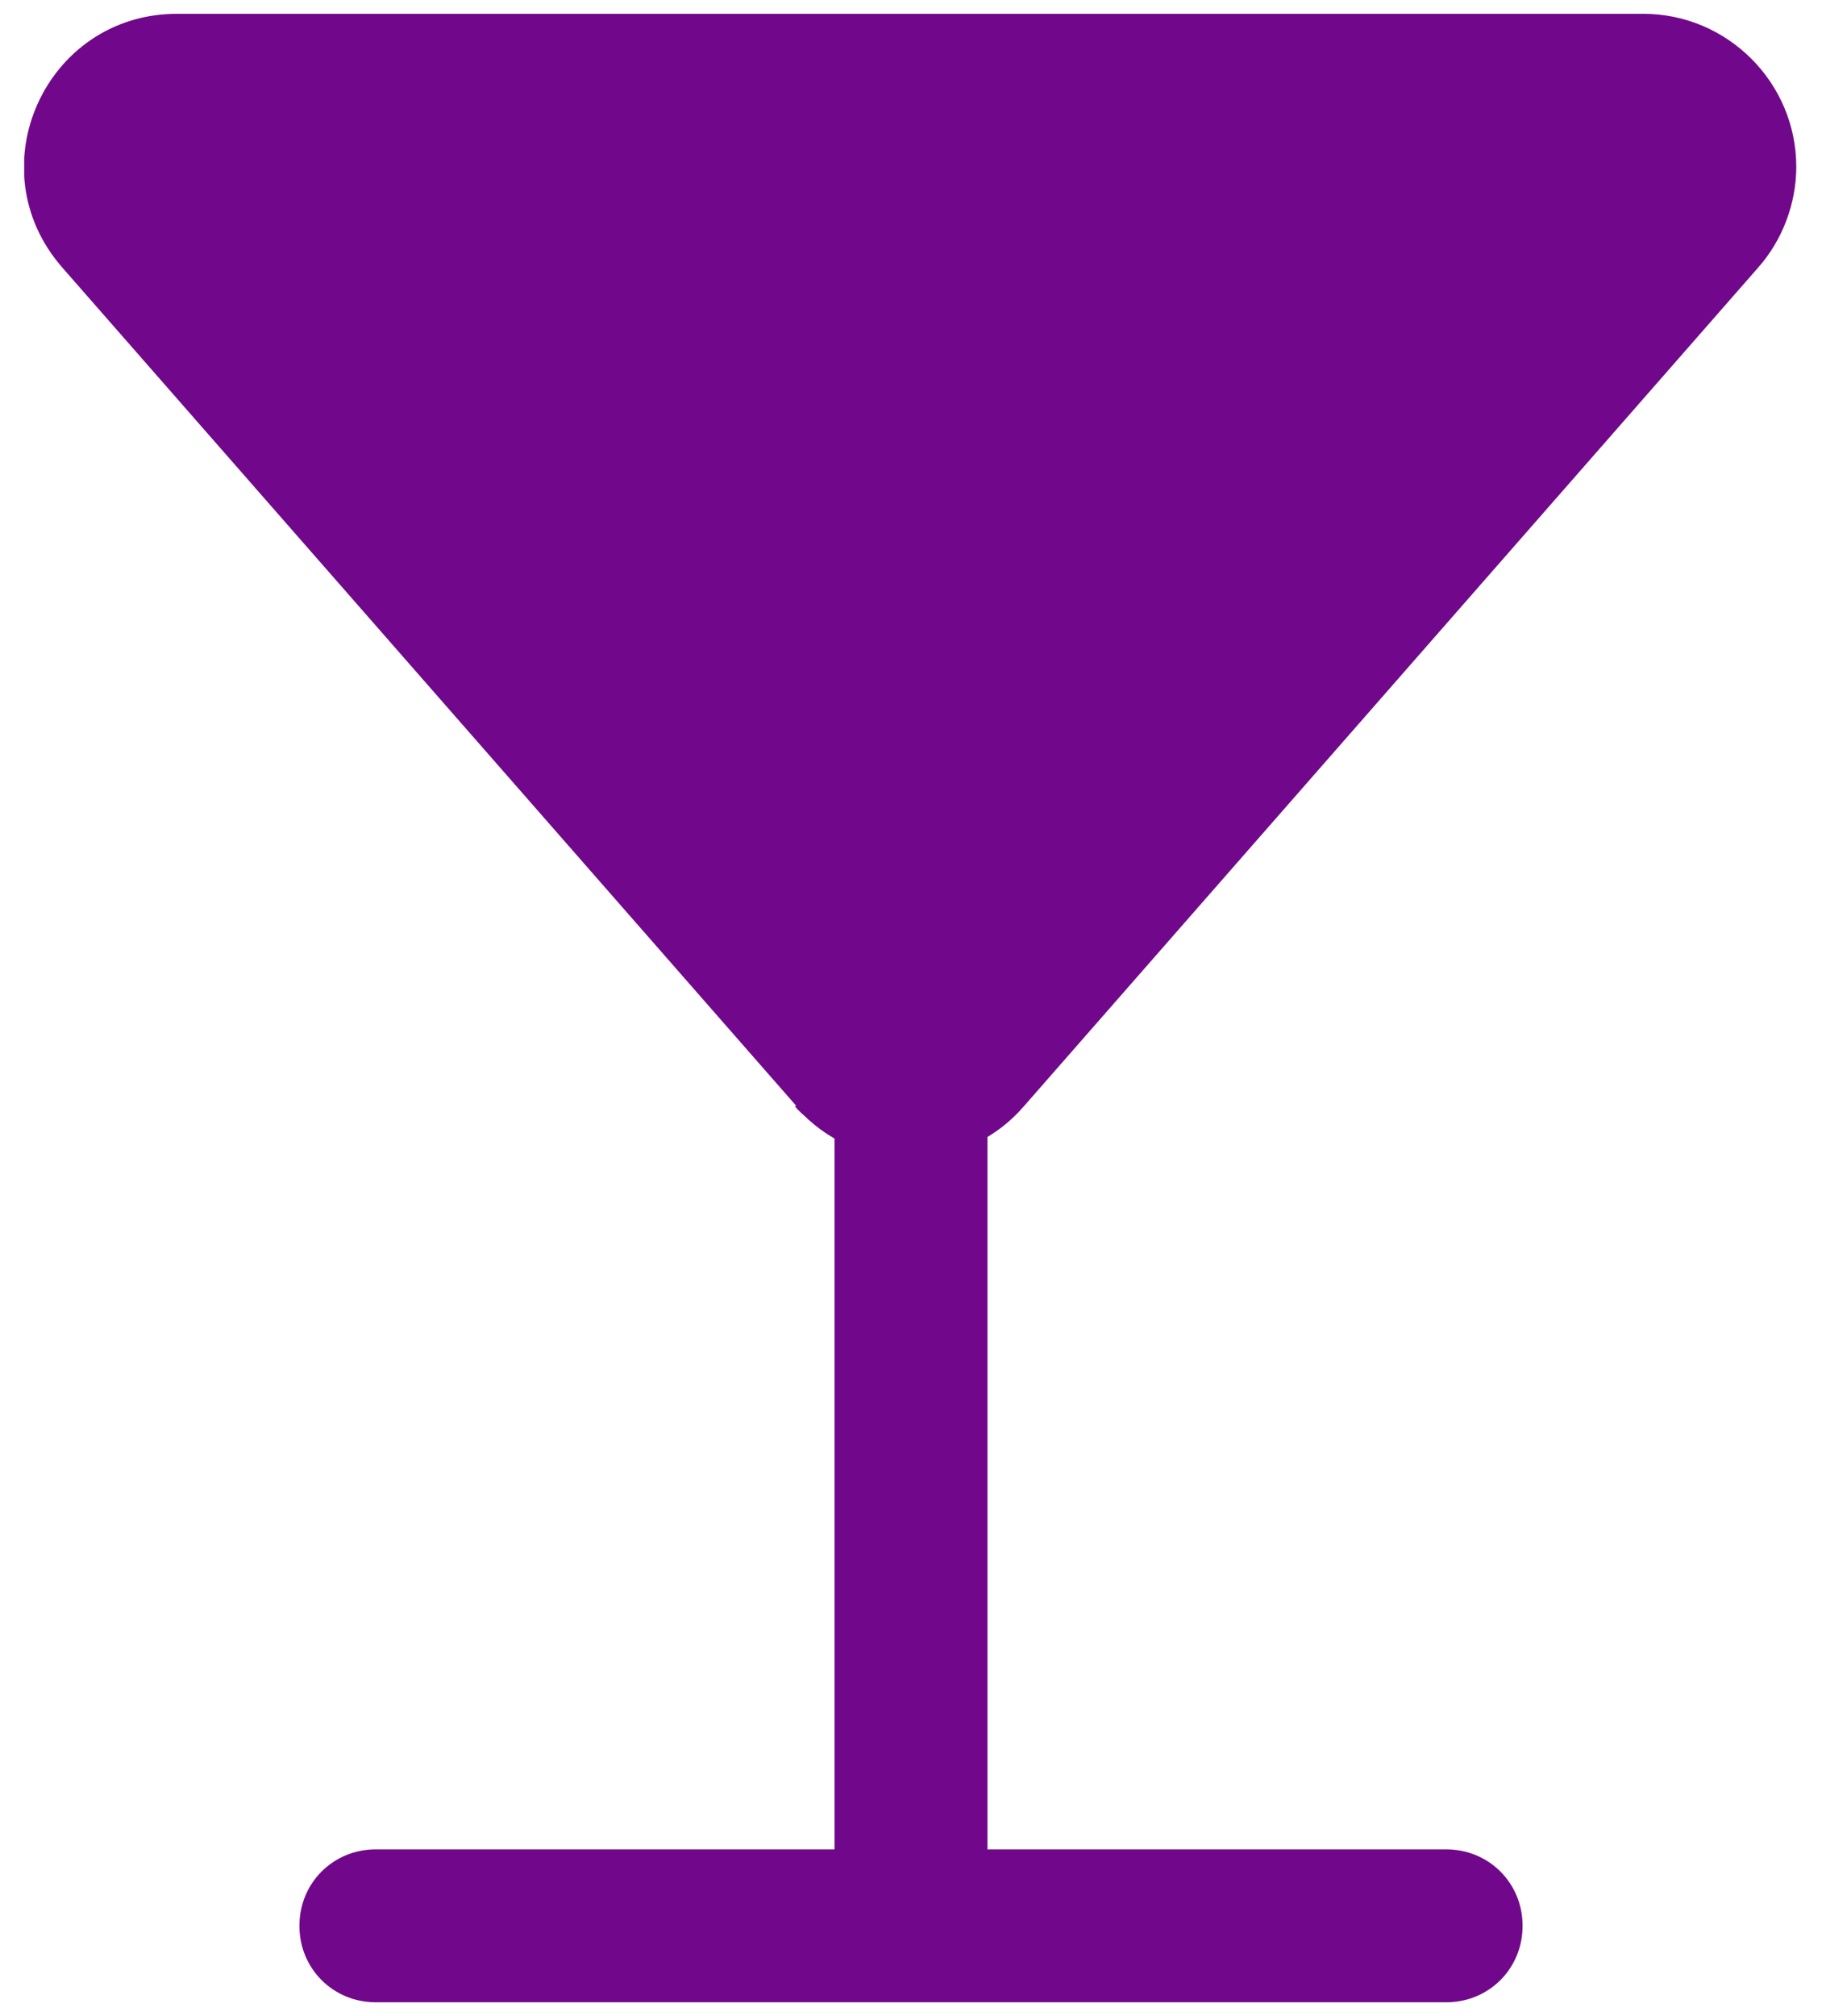
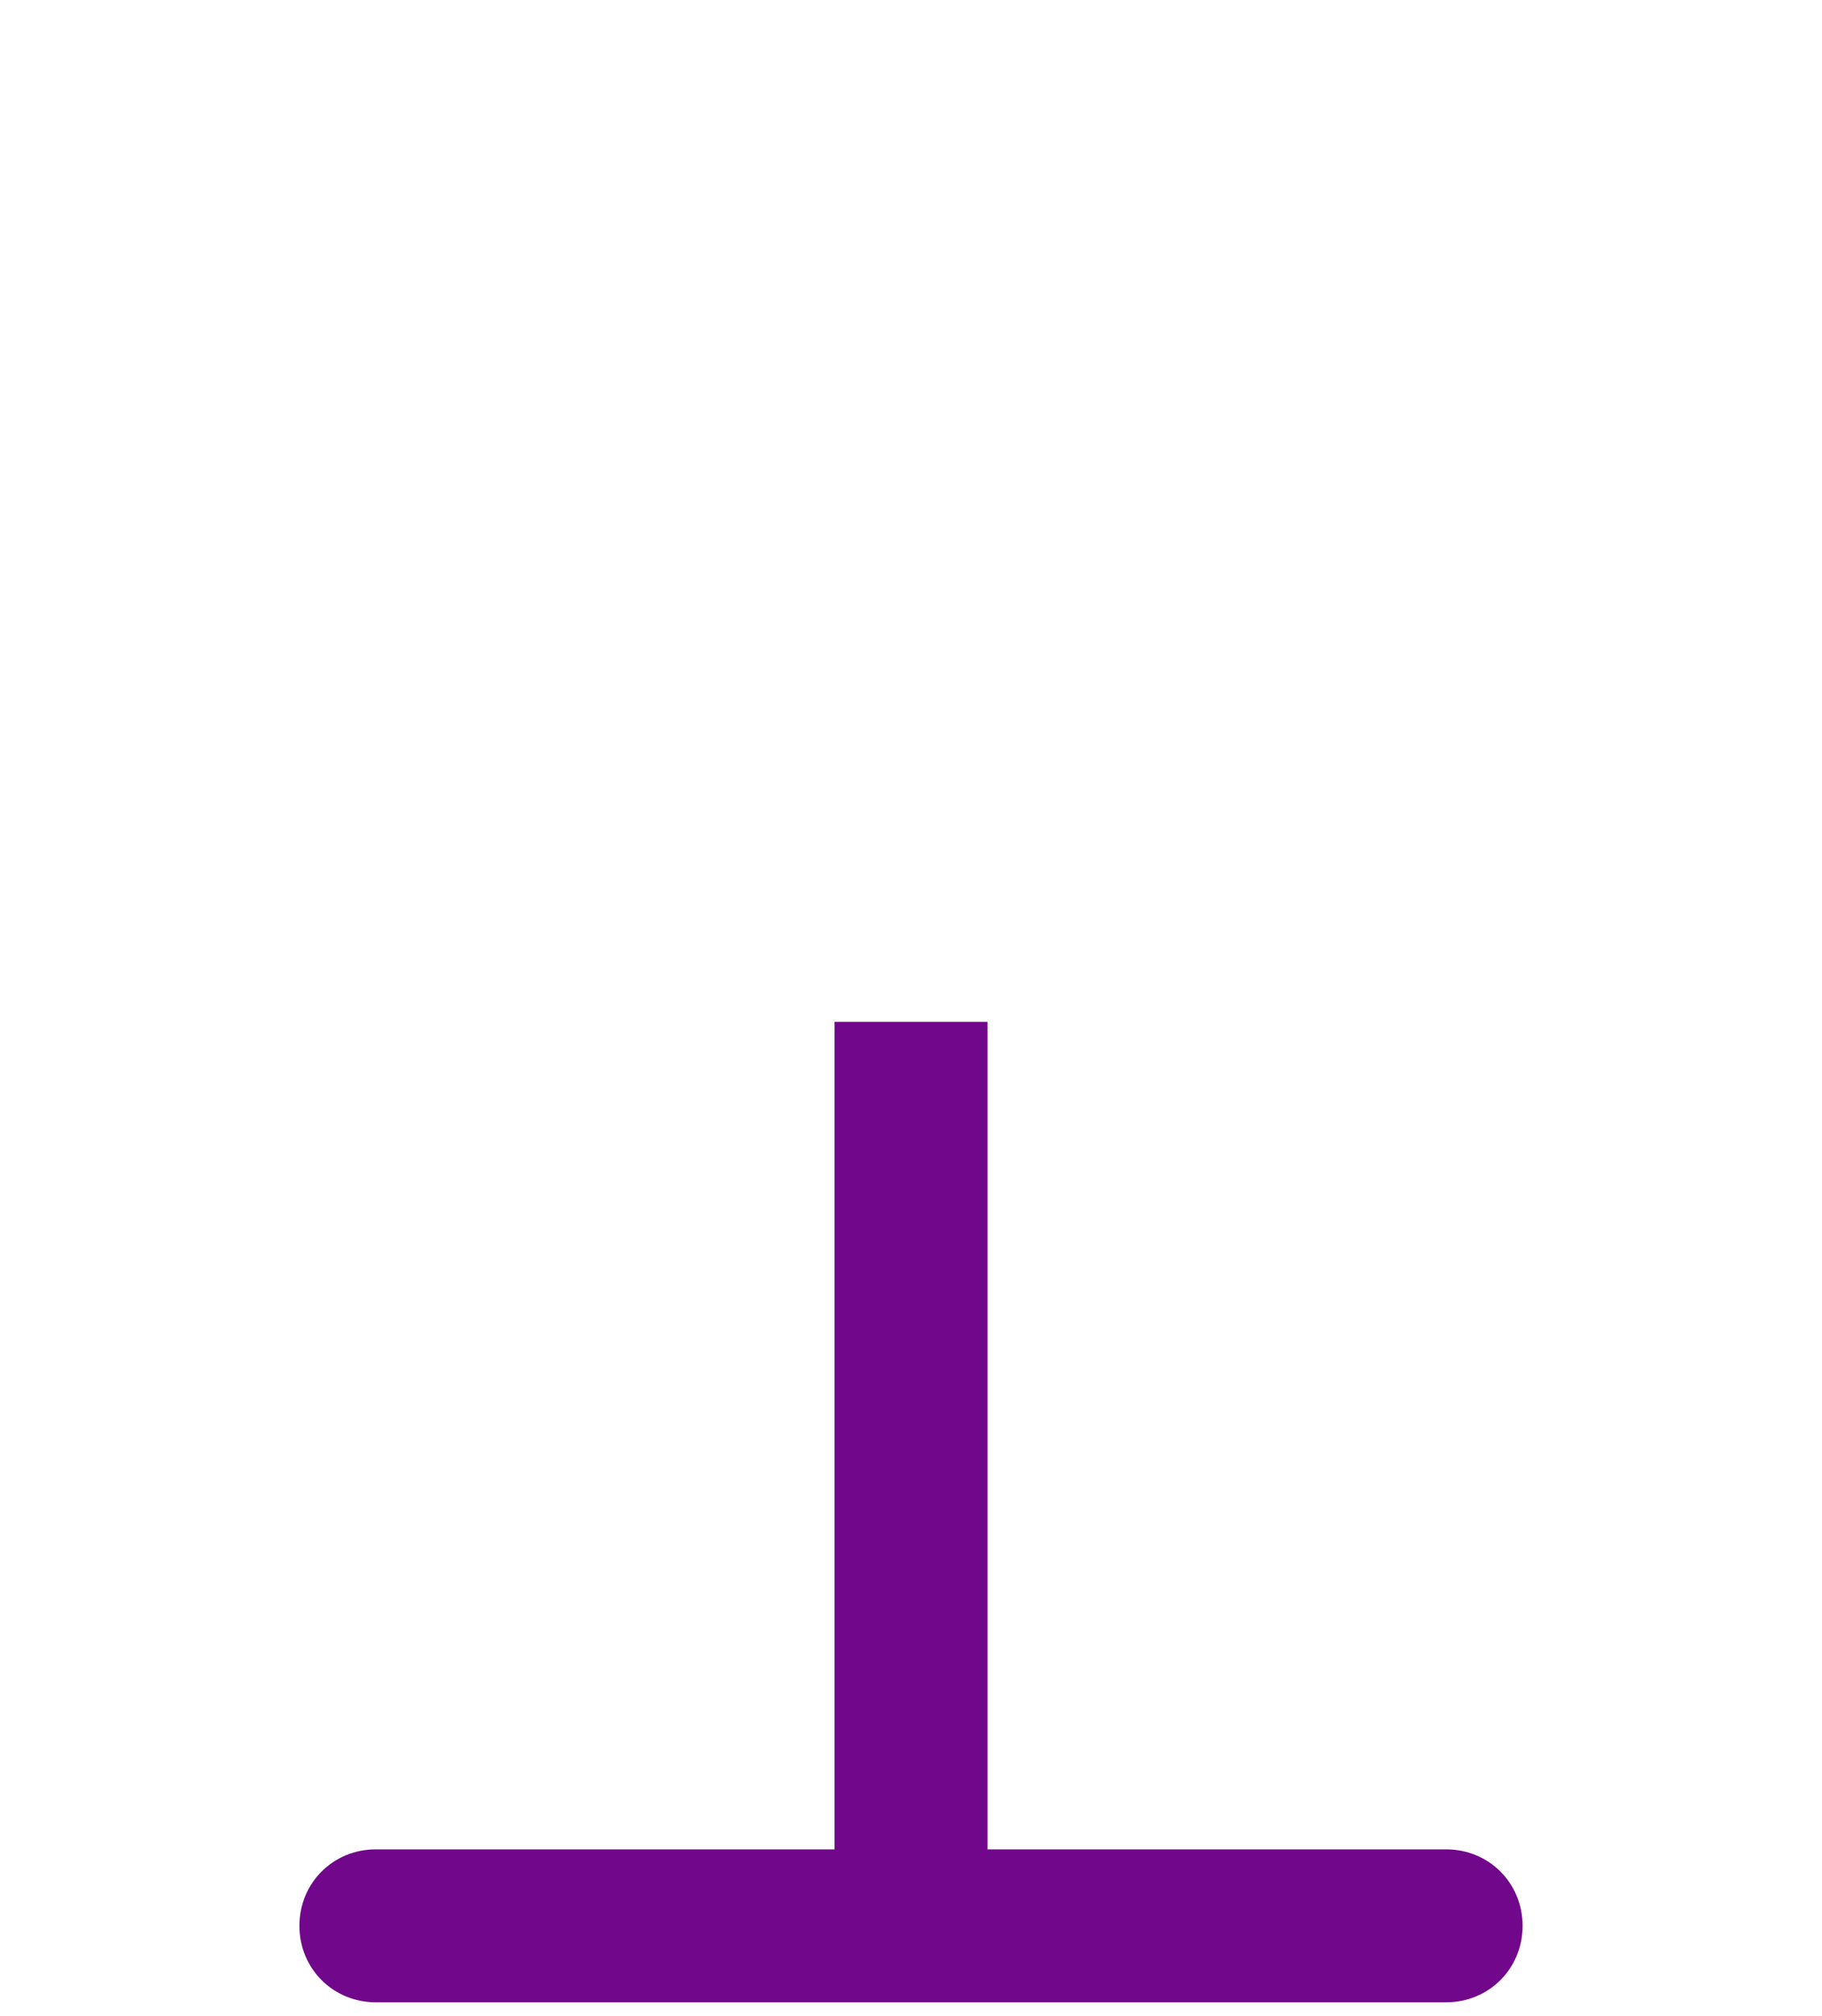
<svg xmlns="http://www.w3.org/2000/svg" width="66" height="73" viewBox="0 0 66 73" fill="none">
  <g clip-path="url(#clip0_304_893)">
    <path d="M35.769 36.998V66.962H52.385C53.935 66.962 55.154 68.18 55.154 69.731C55.154 71.282 53.935 72.5 52.385 72.5H13.615C12.065 72.5 10.846 71.282 10.846 69.731C10.846 68.18 12.065 66.962 13.615 66.962H30.231V36.998H35.769Z" fill="#71088B" />
-     <path d="M28.846 40.045L2.262 9.694C-0.895 6.094 1.652 0.5 6.415 0.5H59.529C62.575 0.5 65.068 2.992 65.068 6.038C65.068 7.368 64.569 8.697 63.683 9.694L37.099 40.045C35.105 42.371 31.56 42.592 29.289 40.543C29.123 40.377 28.901 40.211 28.791 40.045H28.846Z" fill="#71088B" />
  </g>
  <defs>
    <clipPath id="clip0_304_893">
      <rect width="64.246" height="72" fill="white" transform="translate(0.877 0.5)" />
    </clipPath>
  </defs>
</svg>